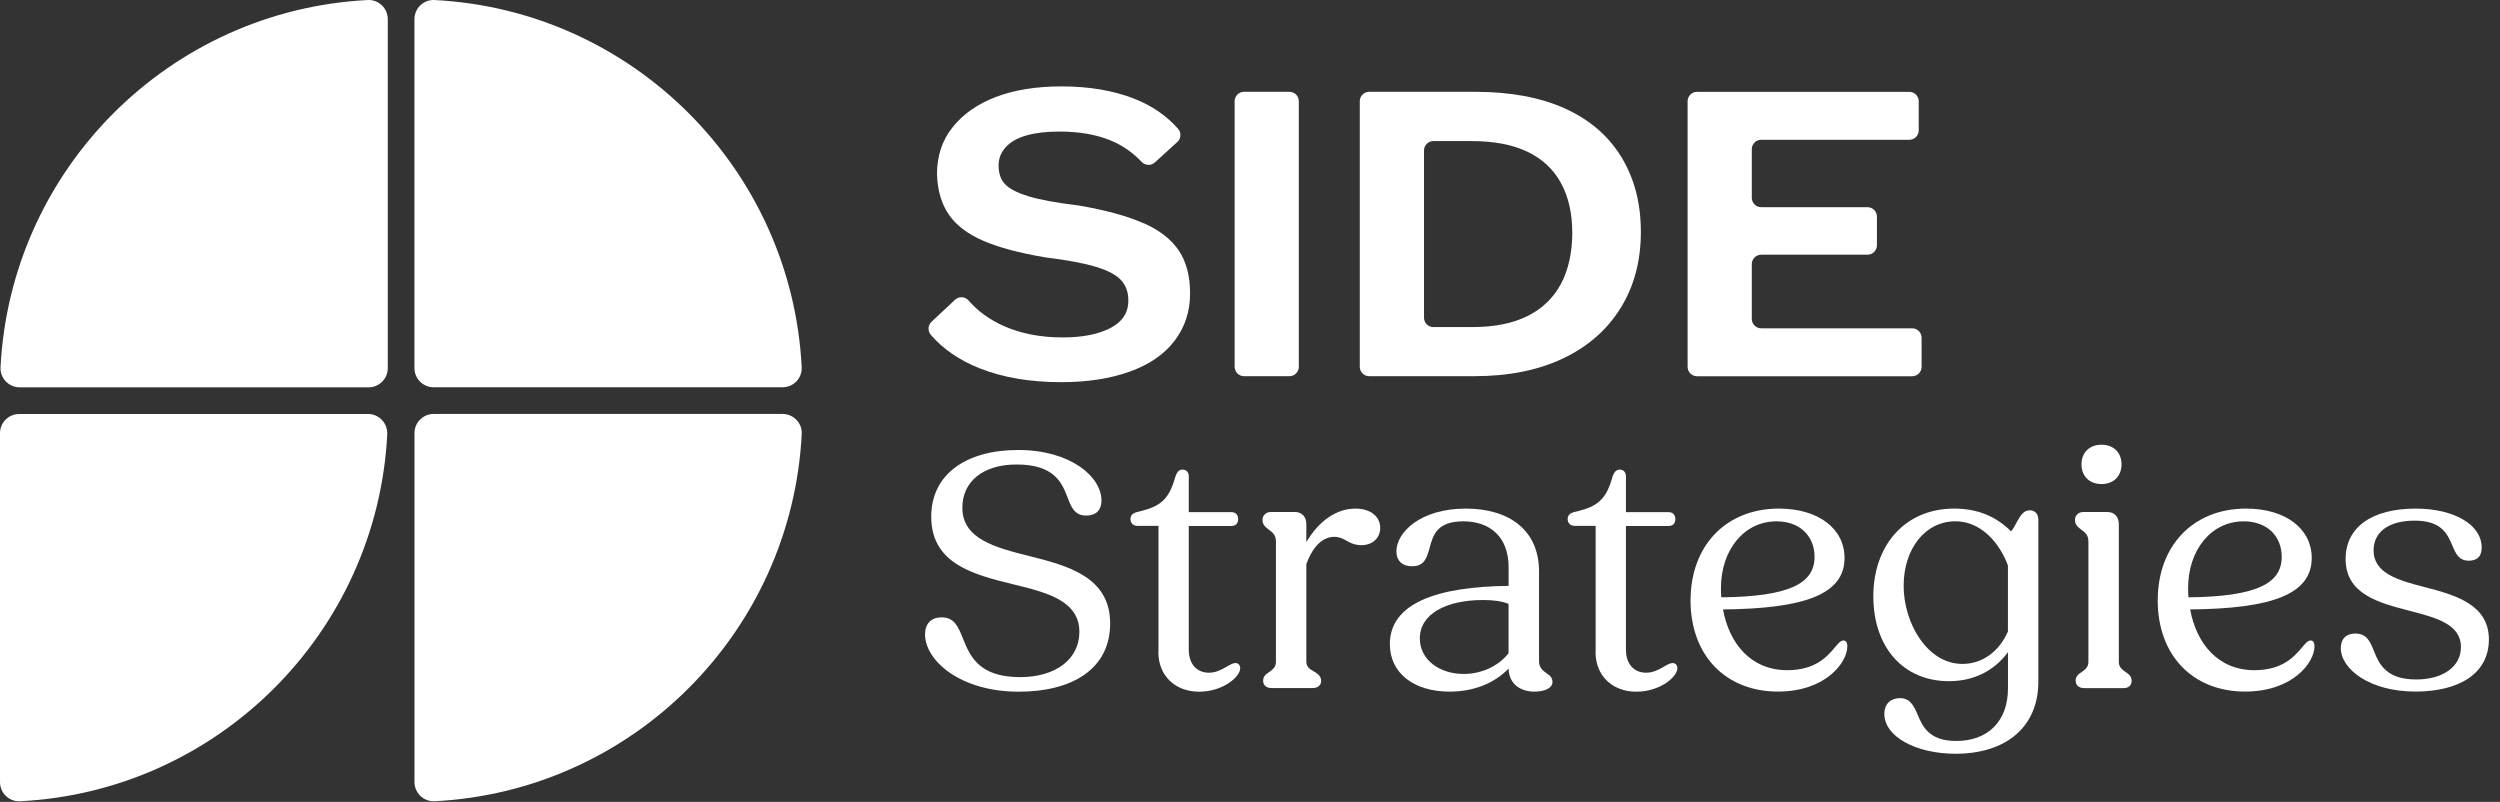
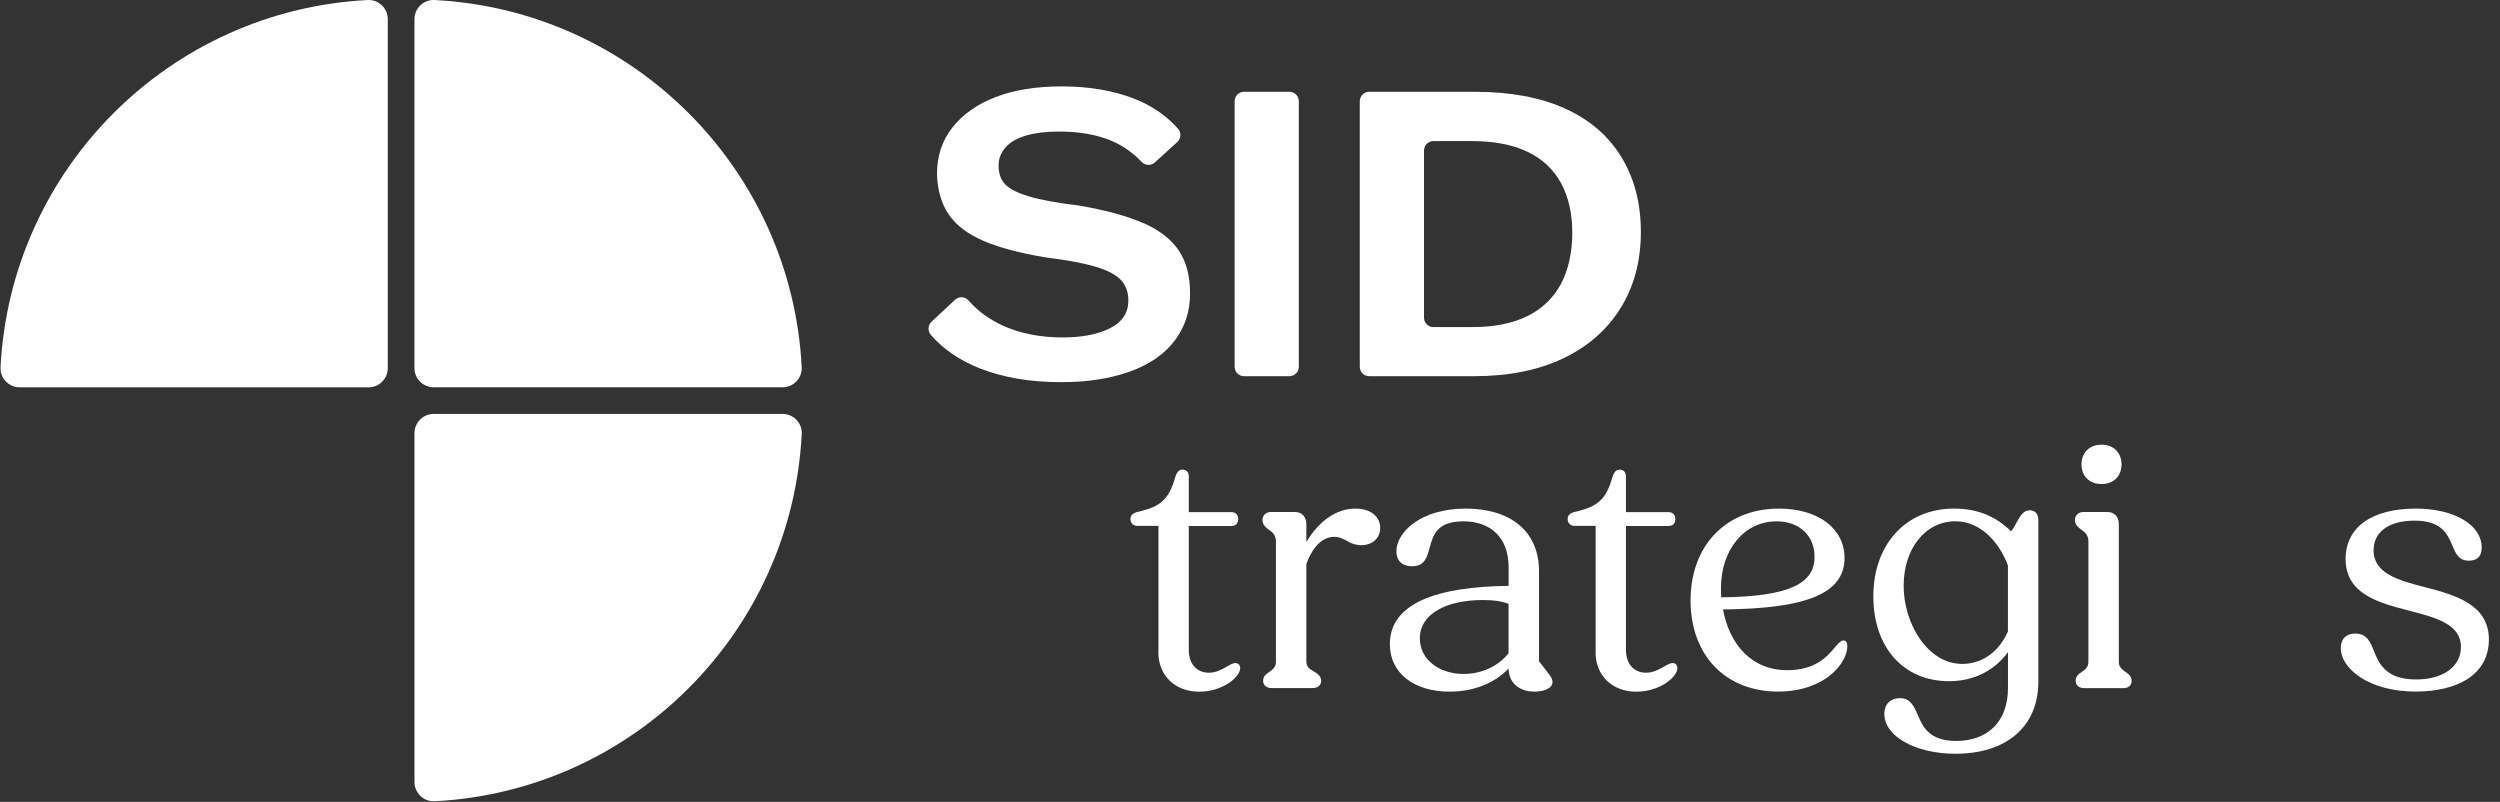
<svg xmlns="http://www.w3.org/2000/svg" width="212" height="68" viewBox="0 0 212 68" fill="none">
  <rect x="0" y="0" width="212" height="68" fill="#333333" stroke="none" />
  <path d="M96.964 18.929C95.6 18.321 93.777 17.823 91.502 17.43C89.595 17.201 88.161 16.937 87.195 16.638C86.229 16.339 85.571 15.996 85.213 15.602C84.854 15.214 84.68 14.686 84.68 14.019C84.68 13.446 84.879 12.934 85.282 12.485C85.686 12.037 86.268 11.704 87.04 11.485C87.807 11.265 88.733 11.156 89.814 11.156C91.512 11.156 92.971 11.41 94.191 11.913C95.177 12.321 96.053 12.928 96.815 13.73C97.114 14.044 97.607 14.069 97.93 13.775L99.837 12.042C100.161 11.748 100.191 11.251 99.902 10.922C98.911 9.801 97.666 8.95 96.163 8.362C94.395 7.675 92.348 7.327 90.033 7.327C87.872 7.327 86.014 7.625 84.451 8.223C82.887 8.82 81.667 9.677 80.781 10.787C79.895 11.903 79.457 13.227 79.457 14.766C79.501 16.145 79.835 17.285 80.457 18.192C81.08 19.098 82.046 19.84 83.37 20.413C84.69 20.985 86.453 21.458 88.659 21.827C90.521 22.056 91.955 22.325 92.966 22.638C93.977 22.947 94.684 23.326 95.082 23.774C95.485 24.222 95.684 24.79 95.684 25.477C95.684 26.164 95.475 26.702 95.062 27.15C94.649 27.598 94.016 27.956 93.17 28.215C92.318 28.479 91.298 28.614 90.103 28.614C88.22 28.614 86.547 28.285 85.088 27.633C83.908 27.1 82.922 26.388 82.141 25.487C81.842 25.143 81.324 25.108 80.99 25.417L78.993 27.284C78.68 27.578 78.655 28.066 78.934 28.395C79.969 29.595 81.339 30.536 83.037 31.218C85.014 32.01 87.329 32.408 89.998 32.408C92.204 32.408 94.136 32.109 95.804 31.512C97.467 30.914 98.737 30.043 99.608 28.893C100.48 27.742 100.918 26.413 100.918 24.894C100.918 23.375 100.599 22.215 99.972 21.259C99.339 20.308 98.339 19.526 96.974 18.919L96.964 18.929Z" fill="white" />
  <path d="M109.343 7.785H105.494C105.054 7.785 104.697 8.142 104.697 8.582V31.104C104.697 31.544 105.054 31.9 105.494 31.9H109.343C109.783 31.9 110.14 31.544 110.14 31.104V8.582C110.14 8.142 109.783 7.785 109.343 7.785Z" fill="white" />
  <path d="M132.707 9.199C130.615 8.258 128.081 7.785 125.093 7.785H116.105C115.667 7.785 115.309 8.143 115.309 8.582V31.104C115.309 31.542 115.667 31.9 116.105 31.9H125.023C127.917 31.9 130.421 31.402 132.532 30.401C134.644 29.401 136.277 27.977 137.422 26.129C138.573 24.282 139.145 22.126 139.145 19.671C139.145 17.216 138.592 15.12 137.492 13.317C136.392 11.514 134.793 10.14 132.702 9.199H132.707ZM132.363 24.083C131.721 25.278 130.775 26.184 129.52 26.806C128.27 27.429 126.702 27.738 124.819 27.738H121.553C121.115 27.738 120.756 27.379 120.756 26.941V12.759C120.756 12.321 121.115 11.963 121.553 11.963H124.784C126.692 11.963 128.275 12.266 129.54 12.874C130.805 13.481 131.751 14.373 132.383 15.543C133.015 16.713 133.329 18.117 133.329 19.745C133.329 21.374 133.006 22.892 132.363 24.088V24.083Z" fill="white" />
-   <path d="M148.552 27.035V22.395C148.552 21.956 148.91 21.598 149.349 21.598H158.366C158.805 21.598 159.163 21.239 159.163 20.801V18.366C159.163 17.928 158.805 17.569 158.366 17.569H149.349C148.91 17.569 148.552 17.211 148.552 16.773V12.65C148.552 12.211 148.91 11.853 149.349 11.853H161.912C162.35 11.853 162.708 11.495 162.708 11.056V8.587C162.708 8.148 162.35 7.79 161.912 7.79H143.906C143.468 7.79 143.109 8.148 143.109 8.587V31.108C143.109 31.547 143.468 31.905 143.906 31.905H162.156C162.594 31.905 162.952 31.547 162.952 31.108V28.639C162.952 28.201 162.594 27.842 162.156 27.842H149.349C148.91 27.842 148.552 27.483 148.552 27.045V27.035Z" fill="white" />
-   <path d="M78.445 53.785C78.445 52.878 78.973 52.351 79.85 52.351C80.935 52.351 81.254 53.142 81.667 54.168C82.255 55.632 83.011 57.42 86.497 57.42C89.599 57.42 91.531 55.841 91.531 53.586C91.531 50.951 88.808 50.249 85.909 49.547C82.573 48.726 78.968 47.819 78.968 43.811C78.968 40.241 81.896 38.159 86.348 38.159C90.799 38.159 93.404 40.445 93.404 42.431C93.404 43.398 92.791 43.721 92.114 43.721C91.148 43.721 90.854 43.049 90.535 42.197C90.037 40.908 89.395 39.389 86.203 39.389C83.305 39.389 81.607 40.883 81.607 43.049C81.607 45.683 84.331 46.415 87.259 47.147C90.565 47.969 94.141 48.935 94.141 52.858C94.141 56.782 90.859 58.655 86.382 58.655C81.433 58.655 78.445 56.02 78.445 53.795V53.785Z" fill="white" />
  <path d="M98.239 55.279V44.593H96.451C96.097 44.593 95.863 44.359 95.863 44.005C95.863 43.567 96.242 43.447 96.769 43.333C98.323 42.955 99.08 42.367 99.578 40.729C99.722 40.201 99.872 39.822 100.28 39.822C100.604 39.822 100.808 40.056 100.808 40.38V43.428H104.408C104.786 43.428 104.996 43.662 104.996 44.015C104.996 44.394 104.791 44.603 104.408 44.603H100.808V55.114C100.808 56.285 101.48 57.046 102.506 57.046C103.123 57.046 103.591 56.782 104 56.548C104.293 56.374 104.557 56.225 104.762 56.225C104.996 56.225 105.17 56.399 105.17 56.663C105.17 57.395 103.706 58.655 101.684 58.655C99.663 58.655 98.228 57.31 98.228 55.289L98.239 55.279Z" fill="white" />
  <path d="M107.113 57.739C107.113 57.33 107.377 57.151 107.641 56.977C107.935 56.773 108.199 56.568 108.199 56.125V45.907C108.199 45.35 107.875 45.116 107.586 44.911C107.323 44.707 107.059 44.503 107.059 44.09C107.059 43.712 107.352 43.418 107.761 43.418H109.812C110.4 43.418 110.778 43.826 110.778 44.444V45.967C111.834 44.18 113.328 43.129 114.936 43.129C116.226 43.129 117.042 43.801 117.042 44.767C117.042 45.619 116.4 46.231 115.434 46.231C114.966 46.231 114.583 46.087 114.234 45.878C113.88 45.673 113.562 45.524 113.148 45.524C112.272 45.524 111.391 46.166 110.778 47.834V56.12C110.778 56.559 111.102 56.763 111.421 56.942C111.714 57.116 112.033 57.32 112.033 57.734C112.033 58.112 111.739 58.346 111.331 58.346H107.815C107.407 58.346 107.113 58.112 107.113 57.734V57.739Z" fill="white" />
-   <path d="M117.857 54.631C117.857 51.146 121.871 49.742 127.931 49.682V48.103C127.931 45.554 126.377 44.209 124.097 44.209C121.816 44.209 121.522 45.41 121.229 46.465C120.994 47.317 120.79 48.019 119.735 48.019C118.913 48.019 118.415 47.551 118.415 46.759C118.415 45.151 120.437 43.129 124.301 43.129C127.931 43.129 130.51 44.916 130.51 48.457V56.071C130.51 56.628 130.834 56.862 131.153 57.096C131.416 57.27 131.65 57.45 131.65 57.828C131.65 58.356 130.978 58.65 130.127 58.65C128.752 58.65 127.931 57.828 127.931 56.688C126.761 57.918 125.003 58.65 122.926 58.65C119.879 58.65 117.862 57.066 117.862 54.636L117.857 54.631ZM124.122 57.151C125.645 57.151 127.079 56.479 127.926 55.393V51.206C127.308 50.971 126.636 50.882 125.76 50.882C122.598 50.882 120.402 52.082 120.402 54.133C120.402 55.951 122.07 57.151 124.122 57.151Z" fill="white" />
+   <path d="M117.857 54.631C117.857 51.146 121.871 49.742 127.931 49.682V48.103C127.931 45.554 126.377 44.209 124.097 44.209C121.816 44.209 121.522 45.41 121.229 46.465C120.994 47.317 120.79 48.019 119.735 48.019C118.913 48.019 118.415 47.551 118.415 46.759C118.415 45.151 120.437 43.129 124.301 43.129C127.931 43.129 130.51 44.916 130.51 48.457V56.071C131.416 57.27 131.65 57.45 131.65 57.828C131.65 58.356 130.978 58.65 130.127 58.65C128.752 58.65 127.931 57.828 127.931 56.688C126.761 57.918 125.003 58.65 122.926 58.65C119.879 58.65 117.862 57.066 117.862 54.636L117.857 54.631ZM124.122 57.151C125.645 57.151 127.079 56.479 127.926 55.393V51.206C127.308 50.971 126.636 50.882 125.76 50.882C122.598 50.882 120.402 52.082 120.402 54.133C120.402 55.951 122.07 57.151 124.122 57.151Z" fill="white" />
  <path d="M135.311 55.279V44.593H133.523C133.17 44.593 132.936 44.359 132.936 44.005C132.936 43.567 133.314 43.447 133.842 43.333C135.395 42.955 136.152 42.367 136.65 40.729C136.795 40.201 136.944 39.822 137.352 39.822C137.676 39.822 137.88 40.056 137.88 40.38V43.428H141.48C141.859 43.428 142.068 43.662 142.068 44.015C142.068 44.394 141.864 44.603 141.48 44.603H137.88V55.114C137.88 56.285 138.552 57.046 139.578 57.046C140.191 57.046 140.664 56.782 141.072 56.548C141.366 56.374 141.63 56.225 141.834 56.225C142.068 56.225 142.242 56.399 142.242 56.663C142.242 57.395 140.778 58.655 138.757 58.655C136.735 58.655 135.301 57.31 135.301 55.289L135.311 55.279Z" fill="white" />
  <path d="M143.362 50.887C143.362 46.321 146.32 43.129 150.856 43.129C154.193 43.129 156.418 44.827 156.418 47.317C156.418 50.389 153.052 51.619 146.111 51.679C146.639 54.577 148.481 56.832 151.559 56.832C153.959 56.832 154.955 55.662 155.597 54.9C155.891 54.547 156.095 54.313 156.329 54.313C156.503 54.313 156.653 54.432 156.653 54.811C156.653 56.185 154.81 58.645 150.767 58.645C146.405 58.645 143.357 55.657 143.357 50.887H143.362ZM145.967 50.653C151.793 50.593 153.874 49.453 153.874 47.227C153.874 45.439 152.614 44.209 150.652 44.209C147.869 44.209 145.937 46.669 145.937 49.861C145.937 50.125 145.937 50.389 145.967 50.653Z" fill="white" />
  <path d="M159.791 60.547C159.791 59.671 160.348 59.203 161.11 59.203C161.962 59.203 162.28 59.82 162.604 60.577C163.042 61.633 163.6 62.833 165.885 62.833C168.519 62.833 170.277 61.224 170.277 58.351V55.304C169.107 56.882 167.379 57.764 165.273 57.764C161.409 57.764 158.859 54.895 158.859 50.563C158.859 46.231 161.553 43.129 165.711 43.129C167.673 43.129 169.251 43.771 170.541 45.061C170.745 44.797 170.895 44.533 171.009 44.299C171.333 43.712 171.597 43.273 172.12 43.273C172.588 43.273 172.852 43.597 172.852 44.095V57.798C172.852 61.662 170.098 63.918 165.826 63.918C162.46 63.918 159.796 62.454 159.796 60.552L159.791 60.547ZM166.408 56.3C168.106 56.3 169.54 55.244 170.272 53.546V47.954C169.51 45.903 167.902 44.205 165.821 44.205C163.246 44.205 161.429 46.545 161.429 49.682C161.429 52.819 163.421 56.3 166.408 56.3Z" fill="white" />
  <path d="M176.012 57.739C176.012 57.33 176.276 57.151 176.54 56.977C176.833 56.773 177.097 56.568 177.097 56.125V45.907C177.097 45.35 176.774 45.116 176.485 44.911C176.221 44.707 175.957 44.503 175.957 44.09C175.957 43.711 176.251 43.418 176.659 43.418H178.711C179.298 43.418 179.677 43.826 179.677 44.443V56.125C179.677 56.563 179.941 56.767 180.234 56.977C180.498 57.151 180.762 57.33 180.762 57.739C180.762 58.117 180.498 58.351 180.09 58.351H176.724C176.316 58.351 176.022 58.117 176.022 57.739H176.012ZM176.51 39.379C176.51 38.383 177.182 37.711 178.208 37.711C179.234 37.711 179.906 38.383 179.906 39.379C179.906 40.375 179.234 41.047 178.208 41.047C177.182 41.047 176.51 40.375 176.51 39.379Z" fill="white" />
-   <path d="M182.978 50.887C182.978 46.321 185.935 43.129 190.472 43.129C193.808 43.129 196.034 44.827 196.034 47.317C196.034 50.389 192.668 51.619 185.726 51.679C186.254 54.577 188.097 56.832 191.174 56.832C193.574 56.832 194.57 55.662 195.212 54.9C195.506 54.547 195.71 54.313 195.944 54.313C196.118 54.313 196.268 54.432 196.268 54.811C196.268 56.185 194.425 58.645 190.382 58.645C186.02 58.645 182.973 55.657 182.973 50.887H182.978ZM185.582 50.653C191.408 50.593 193.489 49.453 193.489 47.227C193.489 45.439 192.229 44.209 190.268 44.209C187.484 44.209 185.552 46.669 185.552 49.861C185.552 50.125 185.552 50.389 185.582 50.653Z" fill="white" />
  <path d="M198.5 54.955C198.5 54.193 198.938 53.725 199.73 53.725C200.696 53.725 200.99 54.397 201.313 55.219C201.752 56.329 202.369 57.619 204.884 57.619C207.169 57.619 208.688 56.534 208.688 54.865C208.688 52.933 206.582 52.376 204.326 51.793C201.722 51.121 198.908 50.389 198.908 47.401C198.908 44.707 201.134 43.129 204.854 43.129C208.075 43.129 210.446 44.473 210.446 46.435C210.446 47.257 209.978 47.546 209.36 47.546C208.509 47.546 208.25 46.958 207.956 46.256C207.548 45.29 207.05 44.15 204.764 44.15C202.479 44.15 201.279 45.175 201.279 46.669C201.279 48.631 203.385 49.219 205.67 49.801C208.275 50.474 211.058 51.295 211.058 54.223C211.058 57.151 208.484 58.645 204.824 58.645C200.96 58.645 198.5 56.743 198.5 54.955Z" fill="white" />
-   <path d="M32.839 36.84C31.968 53.636 18.494 67.095 1.693 67.947C0.767 67.991 0 67.245 0 66.318V36.736C0 35.834 0.732 35.107 1.628 35.107H31.211C32.152 35.107 32.889 35.899 32.839 36.84Z" fill="white" />
  <path d="M31.191 0.002C14.376 0.858 0.896 14.338 0.045 31.153C7.04266e-05 32.075 0.747 32.846 1.673 32.846H31.256C32.157 32.846 32.884 32.114 32.884 31.218V1.63C32.884 0.704 32.117 -0.043 31.191 0.002Z" fill="white" />
  <path d="M36.837 67.946C53.652 67.095 67.131 53.611 67.988 36.795C68.033 35.874 67.286 35.102 66.36 35.102H36.777C35.875 35.102 35.148 35.834 35.148 36.73V66.313C35.148 67.239 35.915 67.986 36.841 67.942L36.837 67.946Z" fill="white" />
  <path d="M35.145 1.63V31.213C35.145 32.114 35.877 32.841 36.773 32.841H66.356C67.282 32.841 68.029 32.075 67.984 31.148C67.132 14.338 53.648 0.858 36.837 0.002C35.916 -0.043 35.145 0.704 35.145 1.63Z" fill="white" />
</svg>